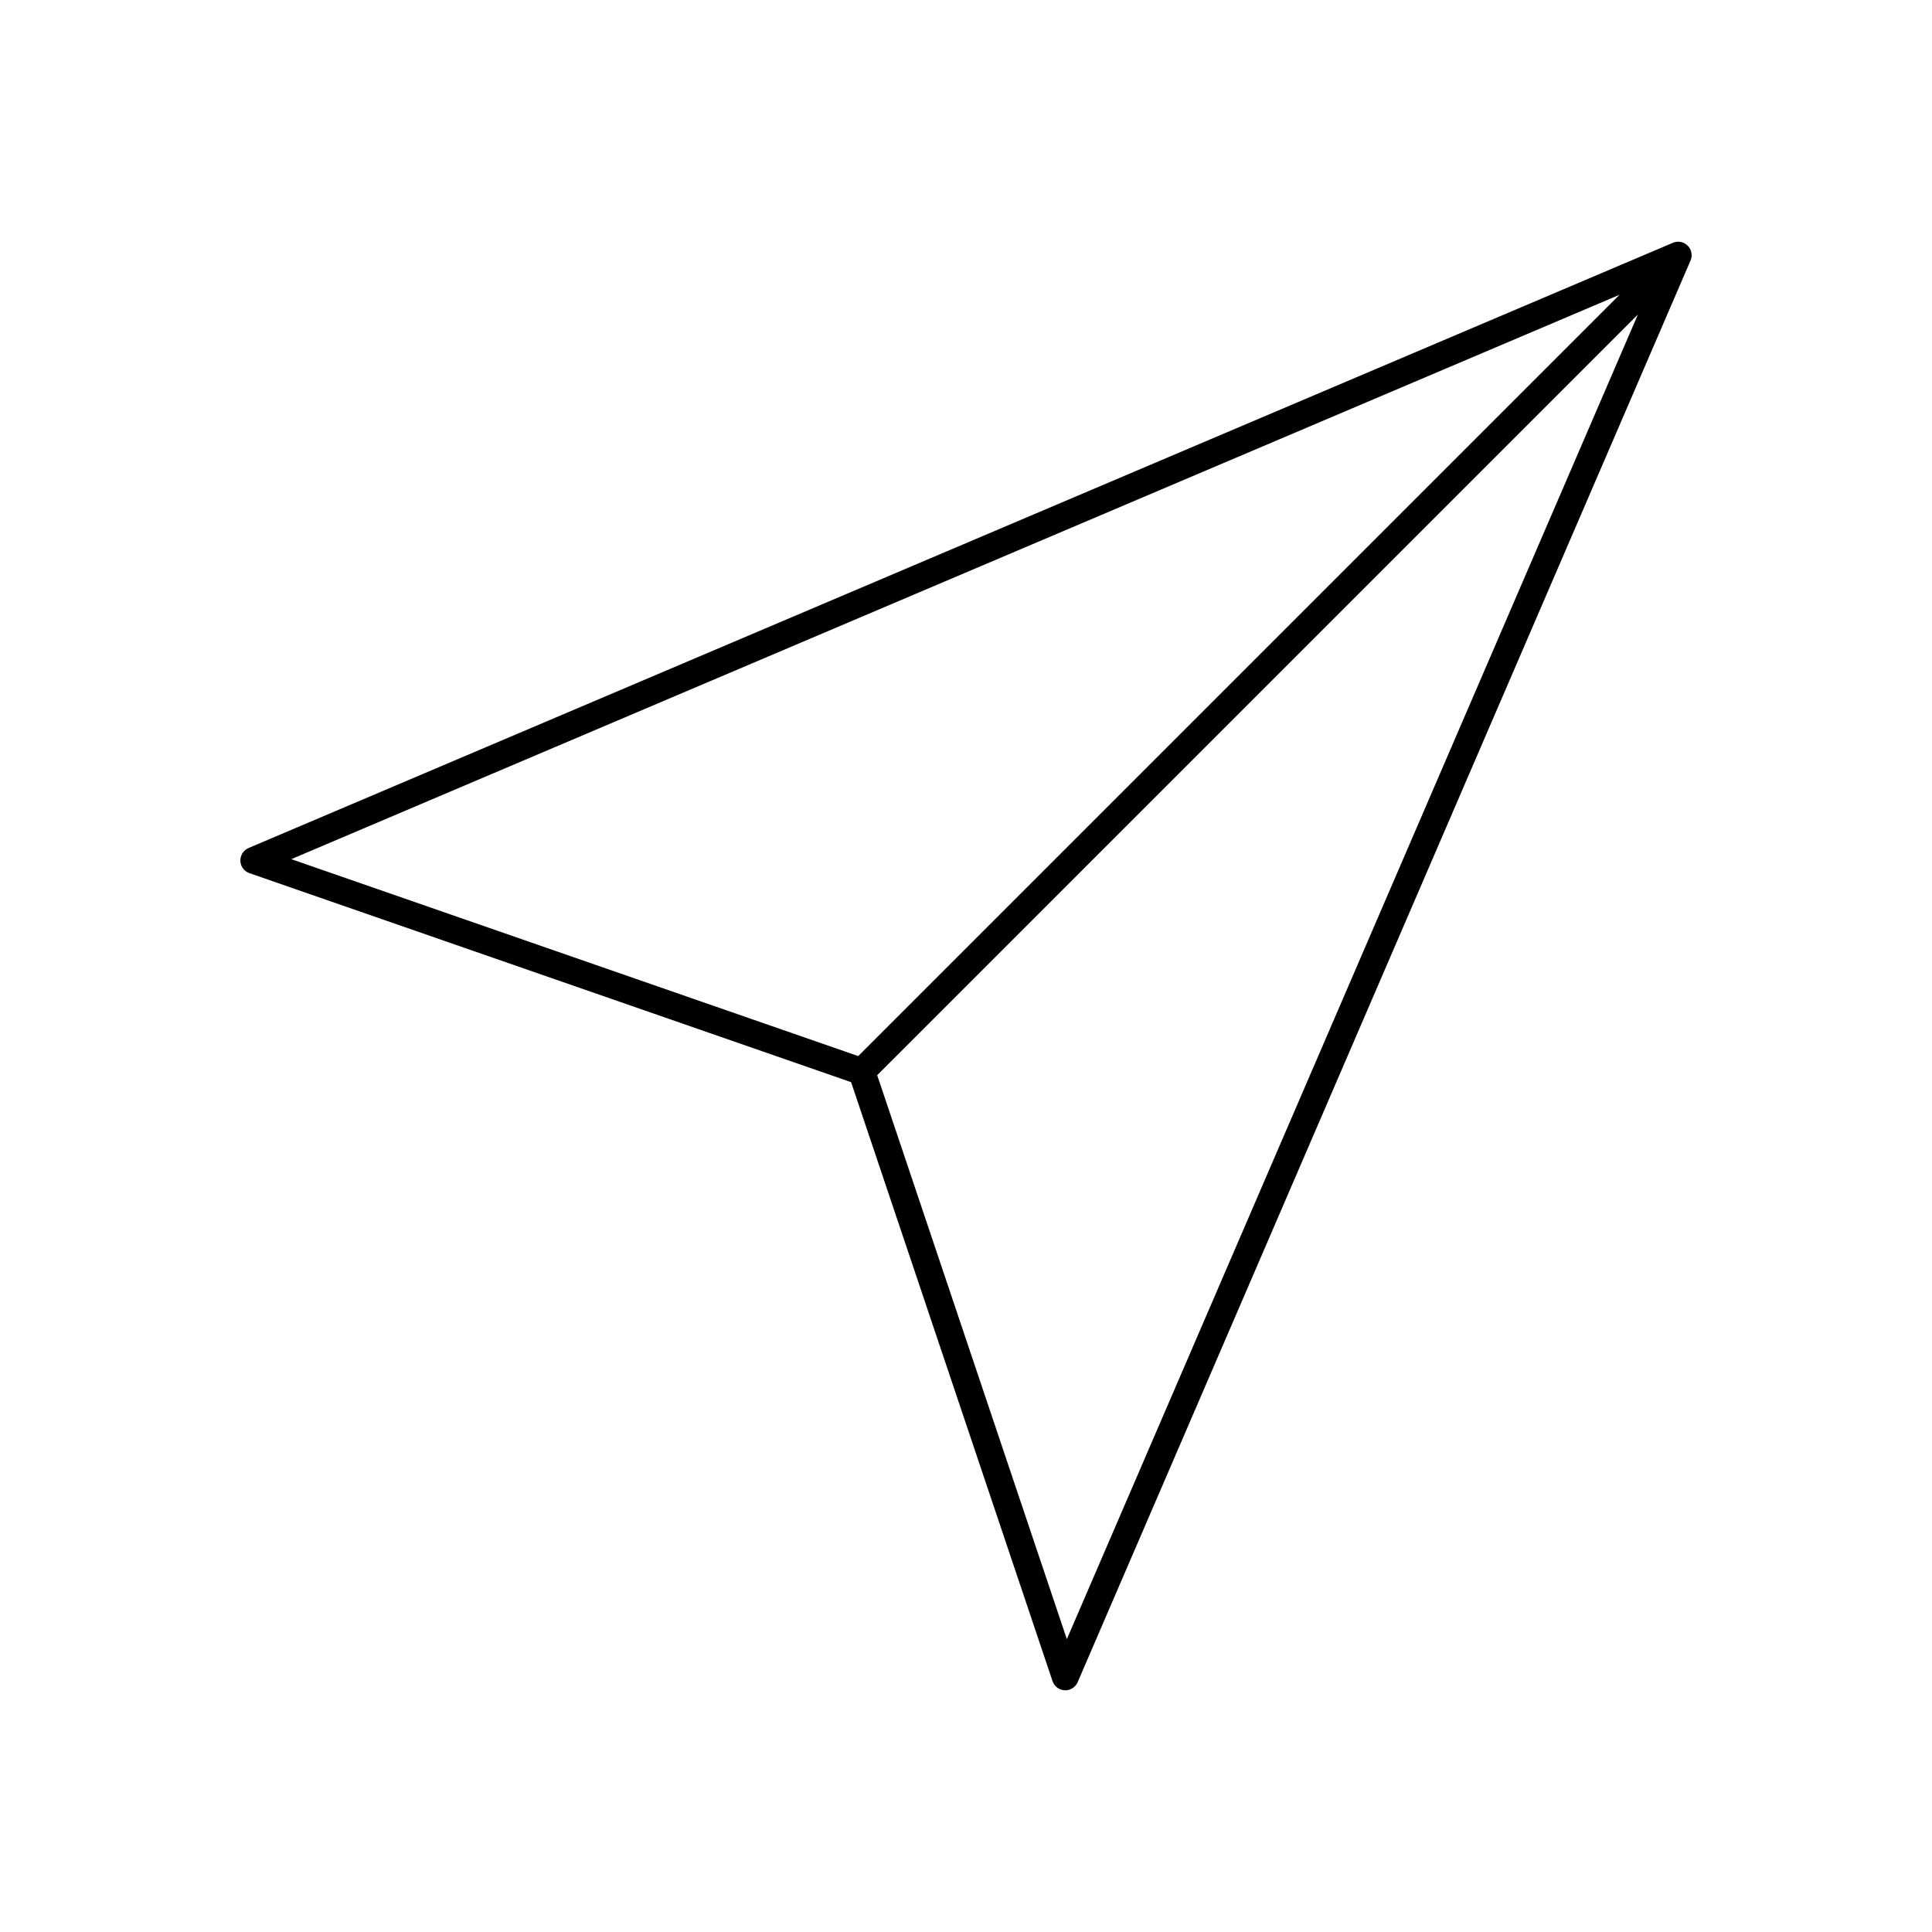
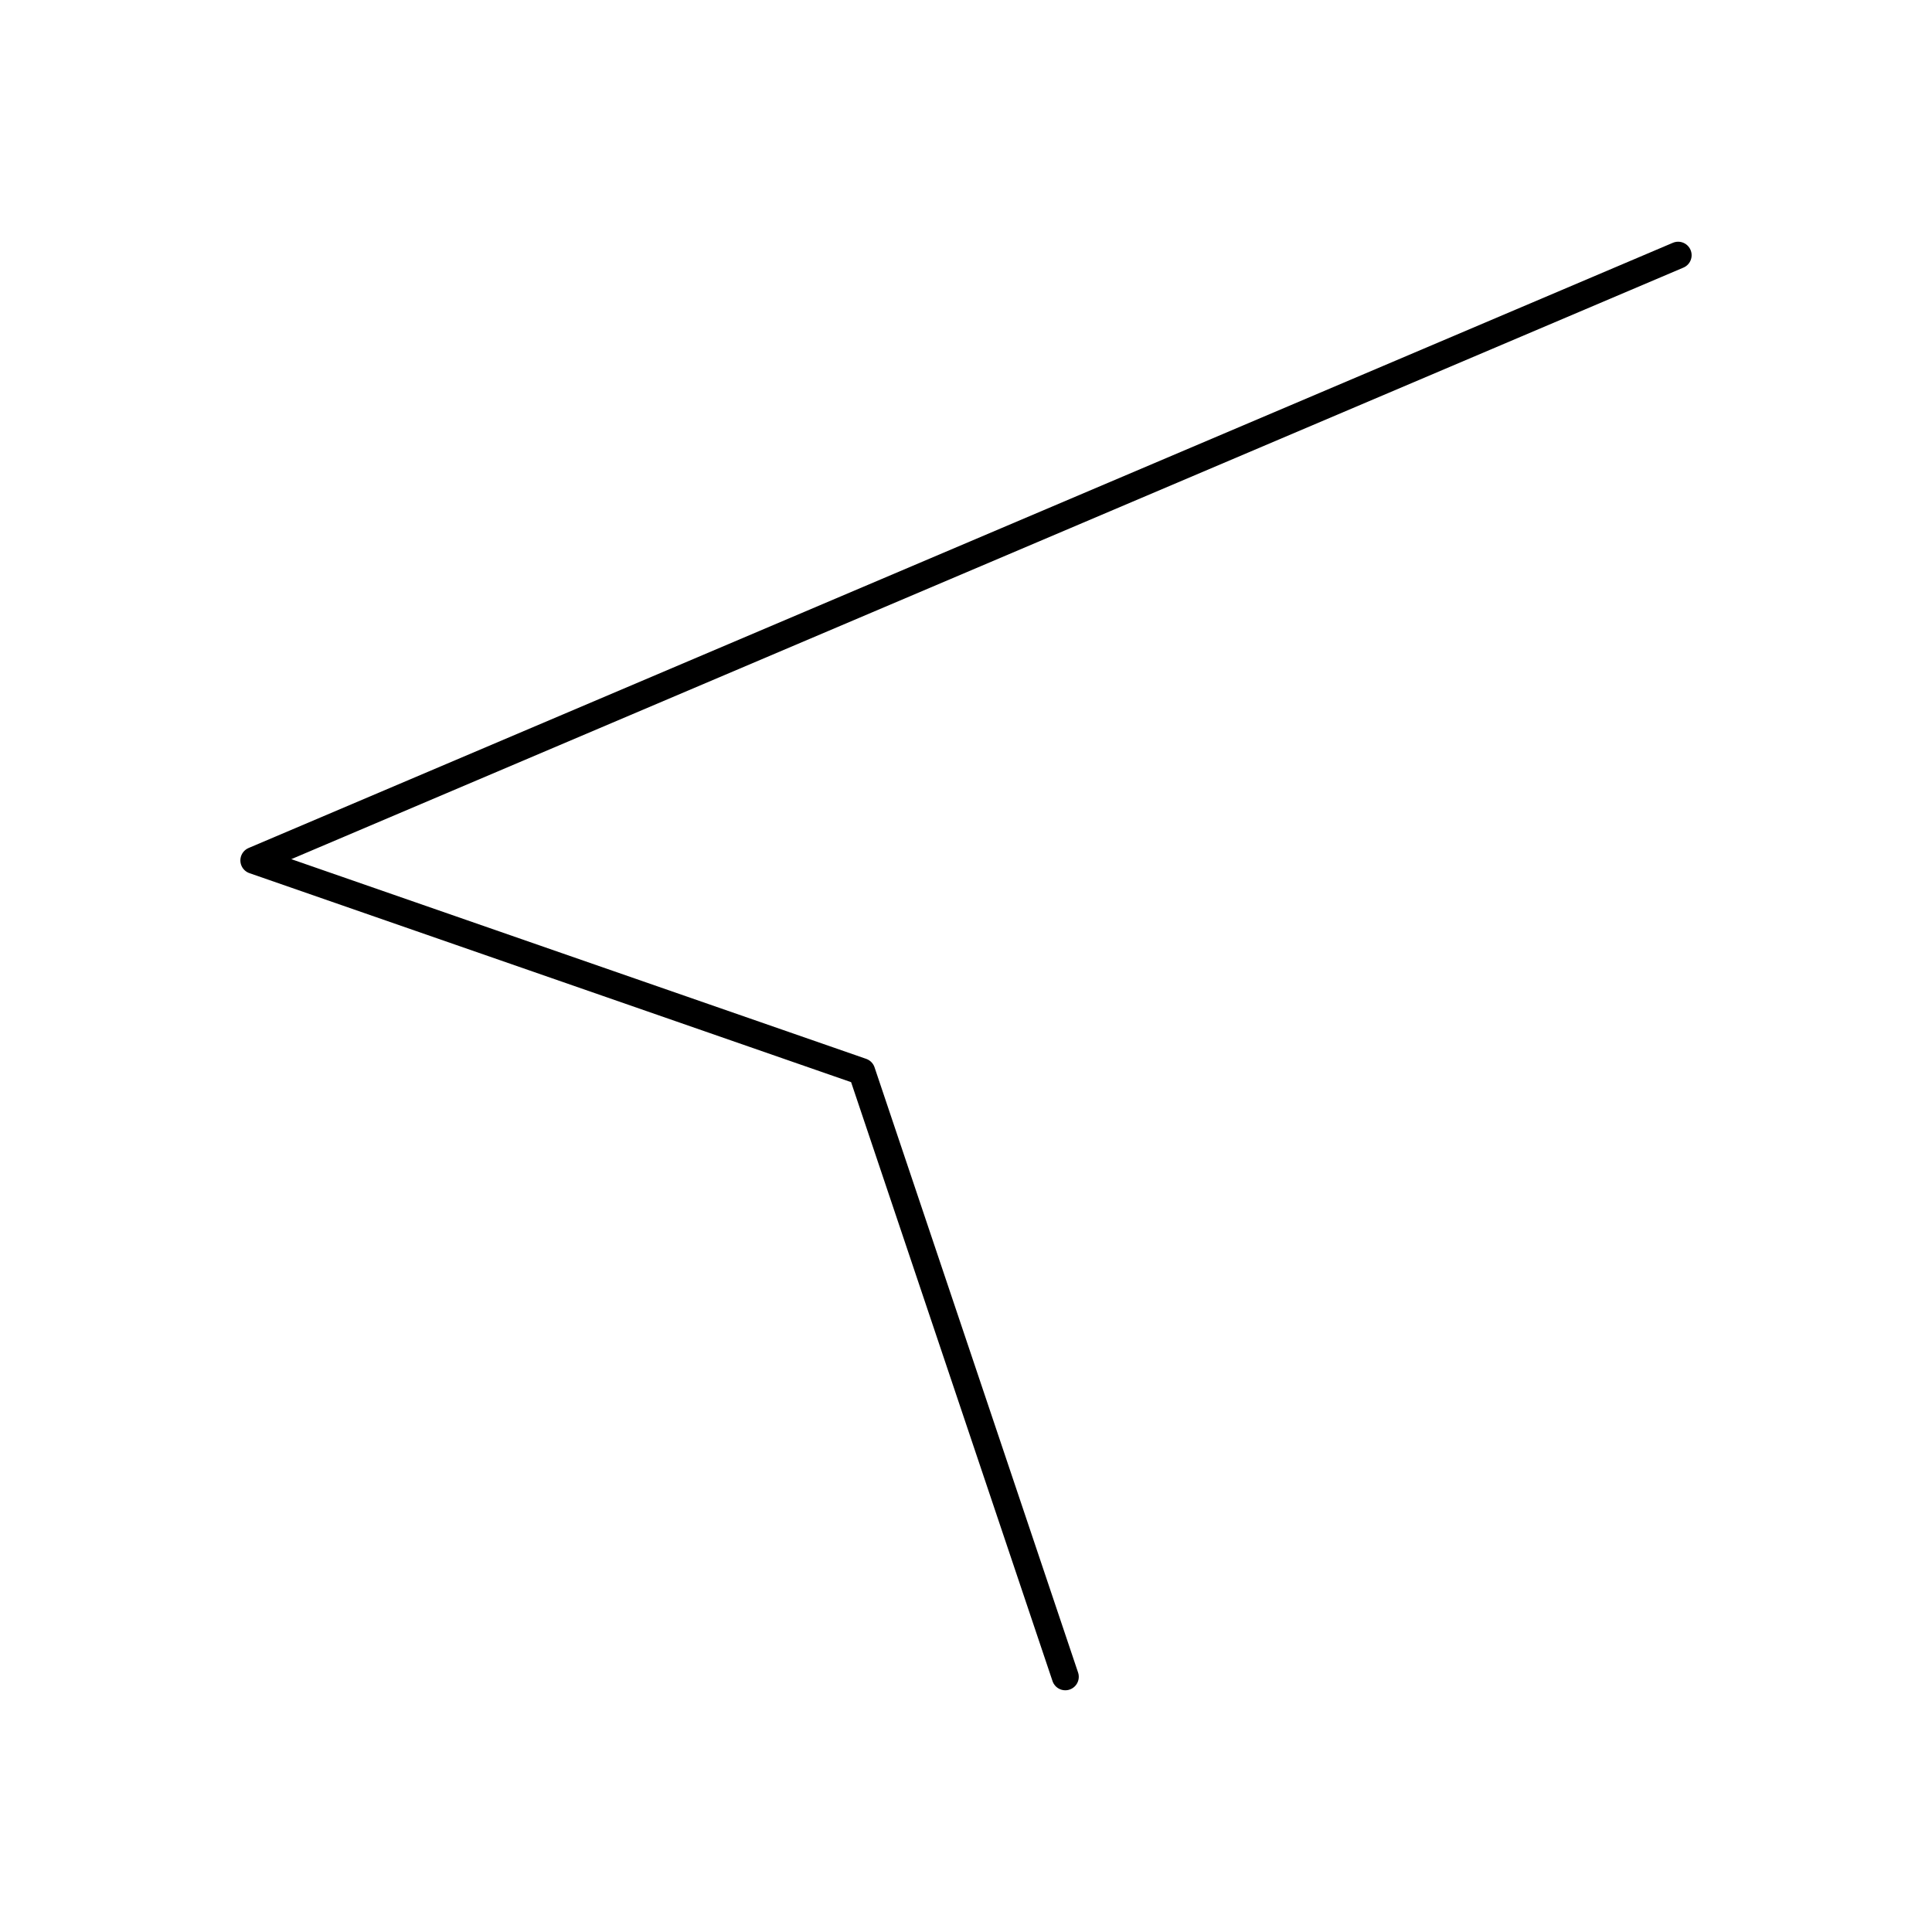
<svg xmlns="http://www.w3.org/2000/svg" width="430" height="430" fill="none" viewBox="0 0 430 430">
-   <path stroke="#000" stroke-linecap="round" stroke-linejoin="round" stroke-miterlimit="15.6" stroke-width="6" d="m373.5 56.8-317 134.7 135.3 47 45.3 134.7zm0 0L191.8 238.5" />
+   <path stroke="#000" stroke-linecap="round" stroke-linejoin="round" stroke-miterlimit="15.6" stroke-width="6" d="m373.5 56.8-317 134.7 135.3 47 45.3 134.7m0 0L191.8 238.5" />
</svg>